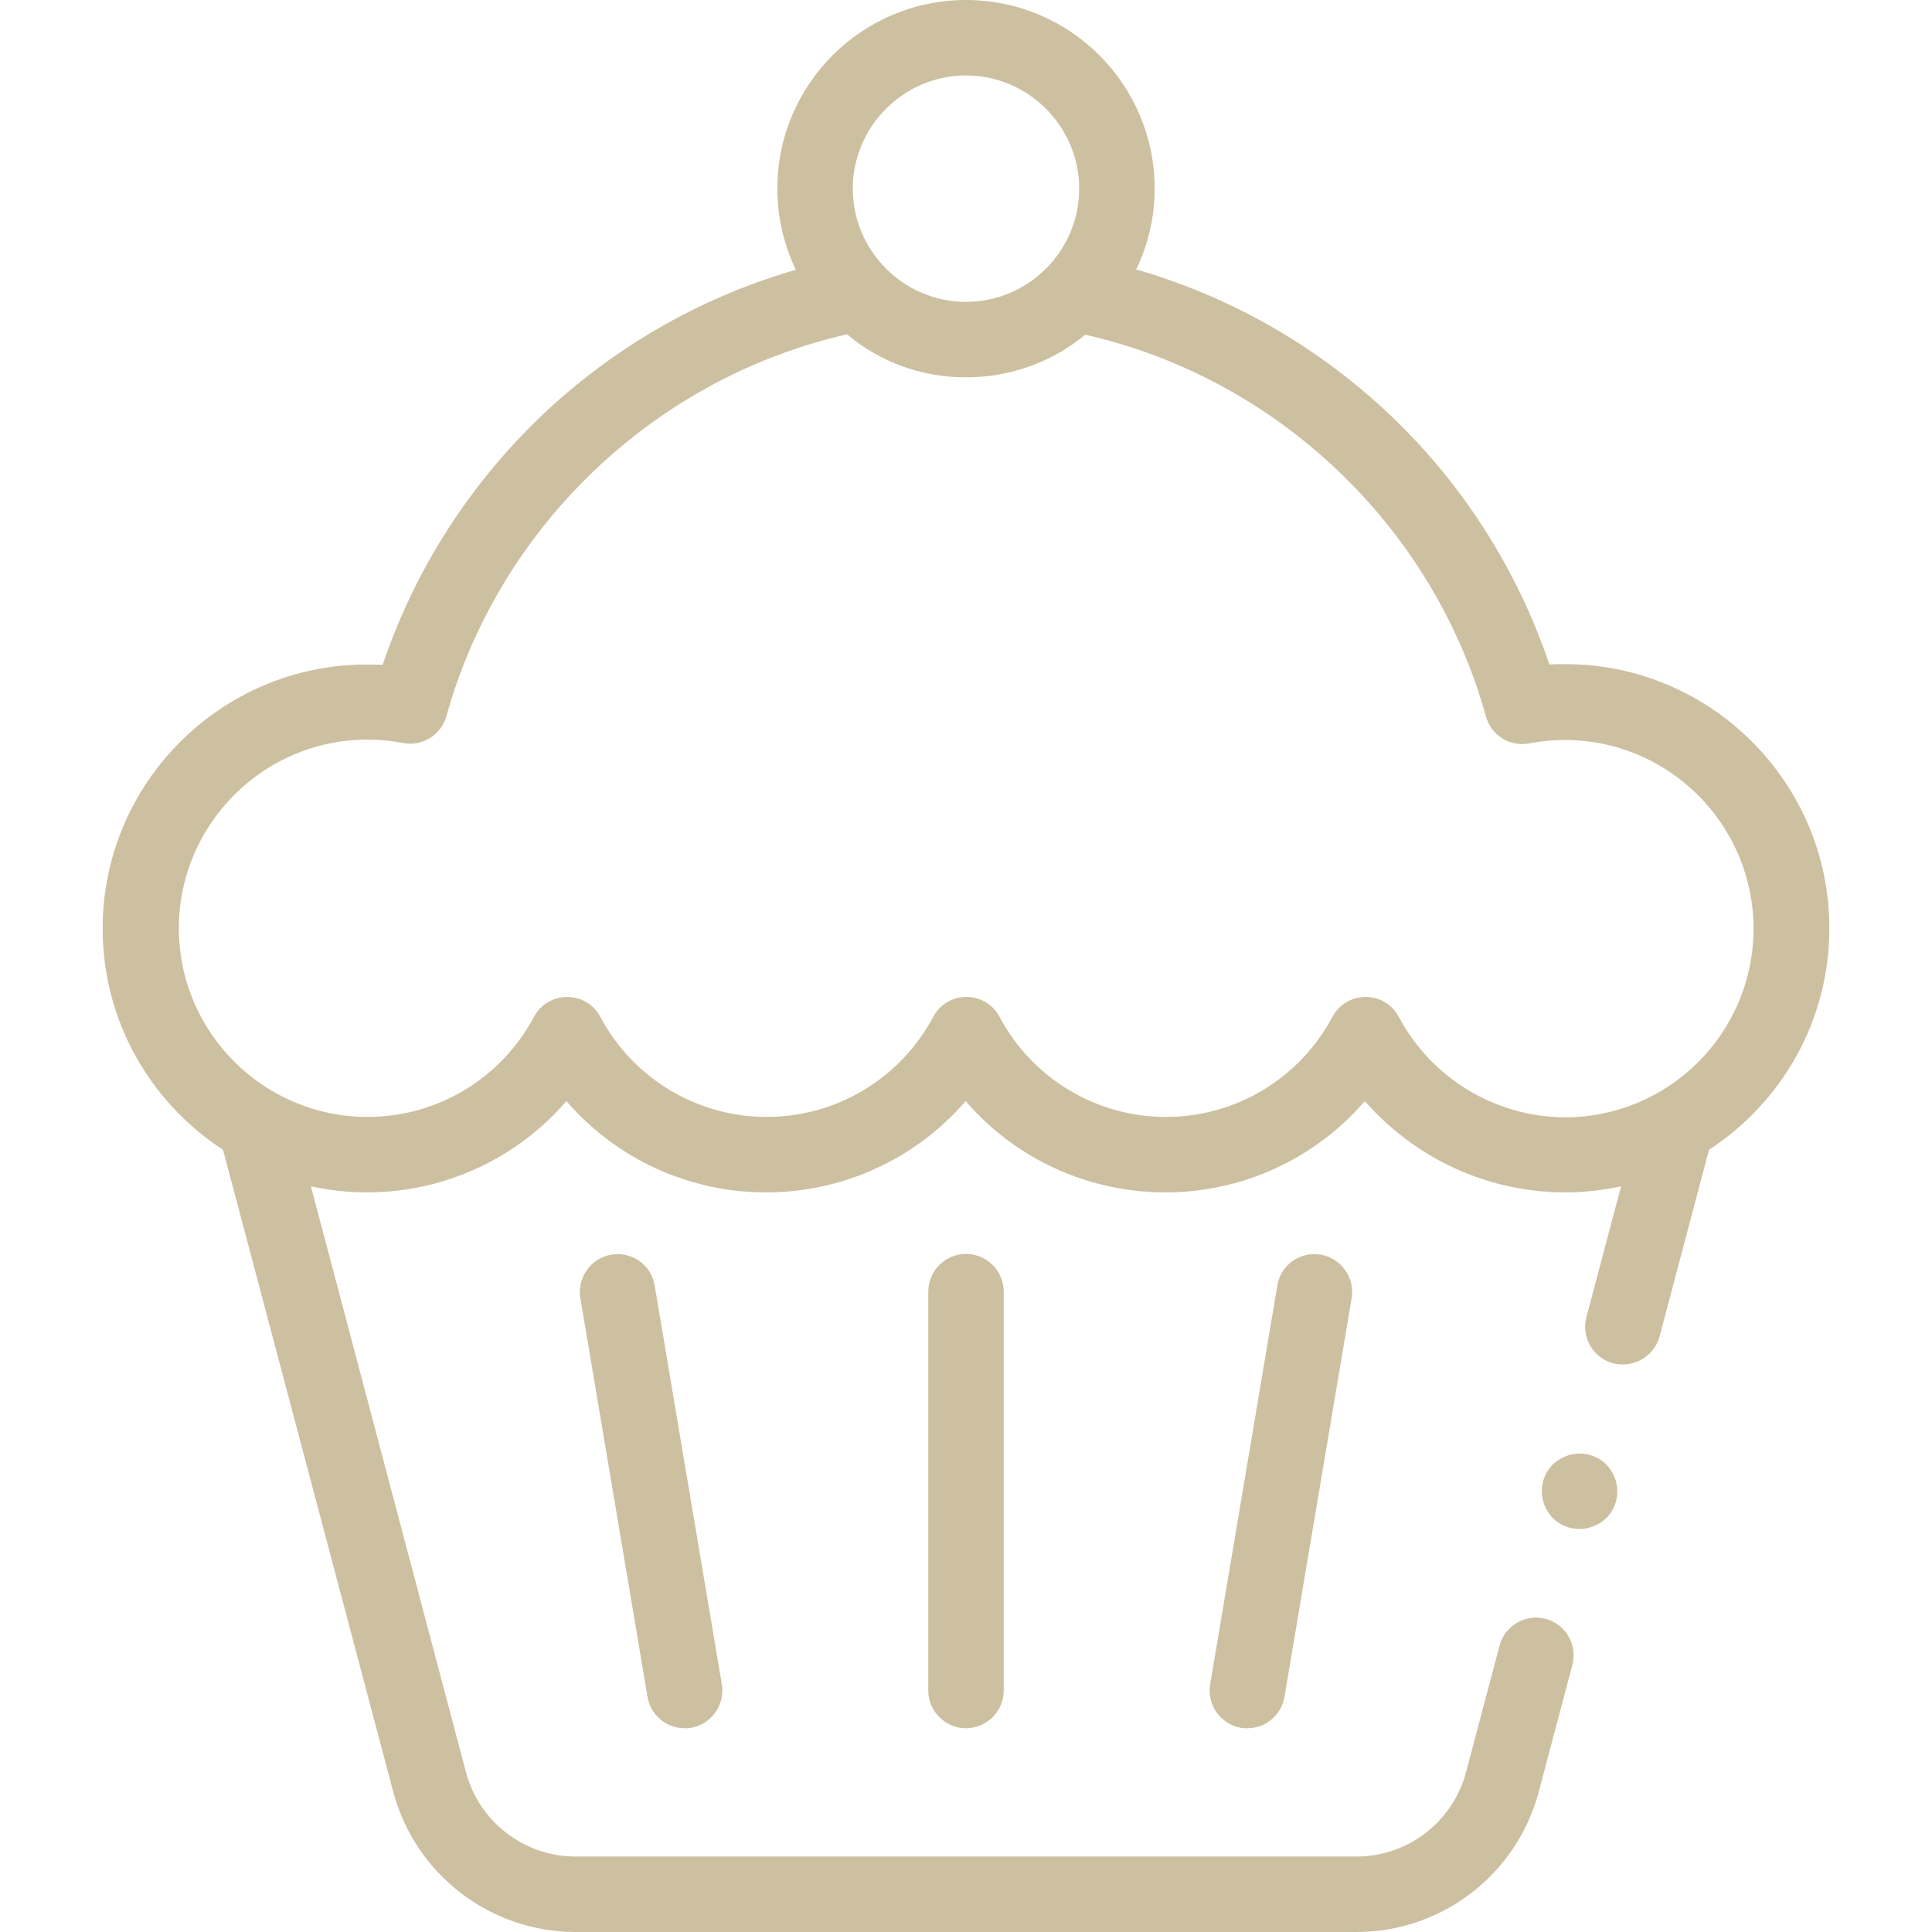
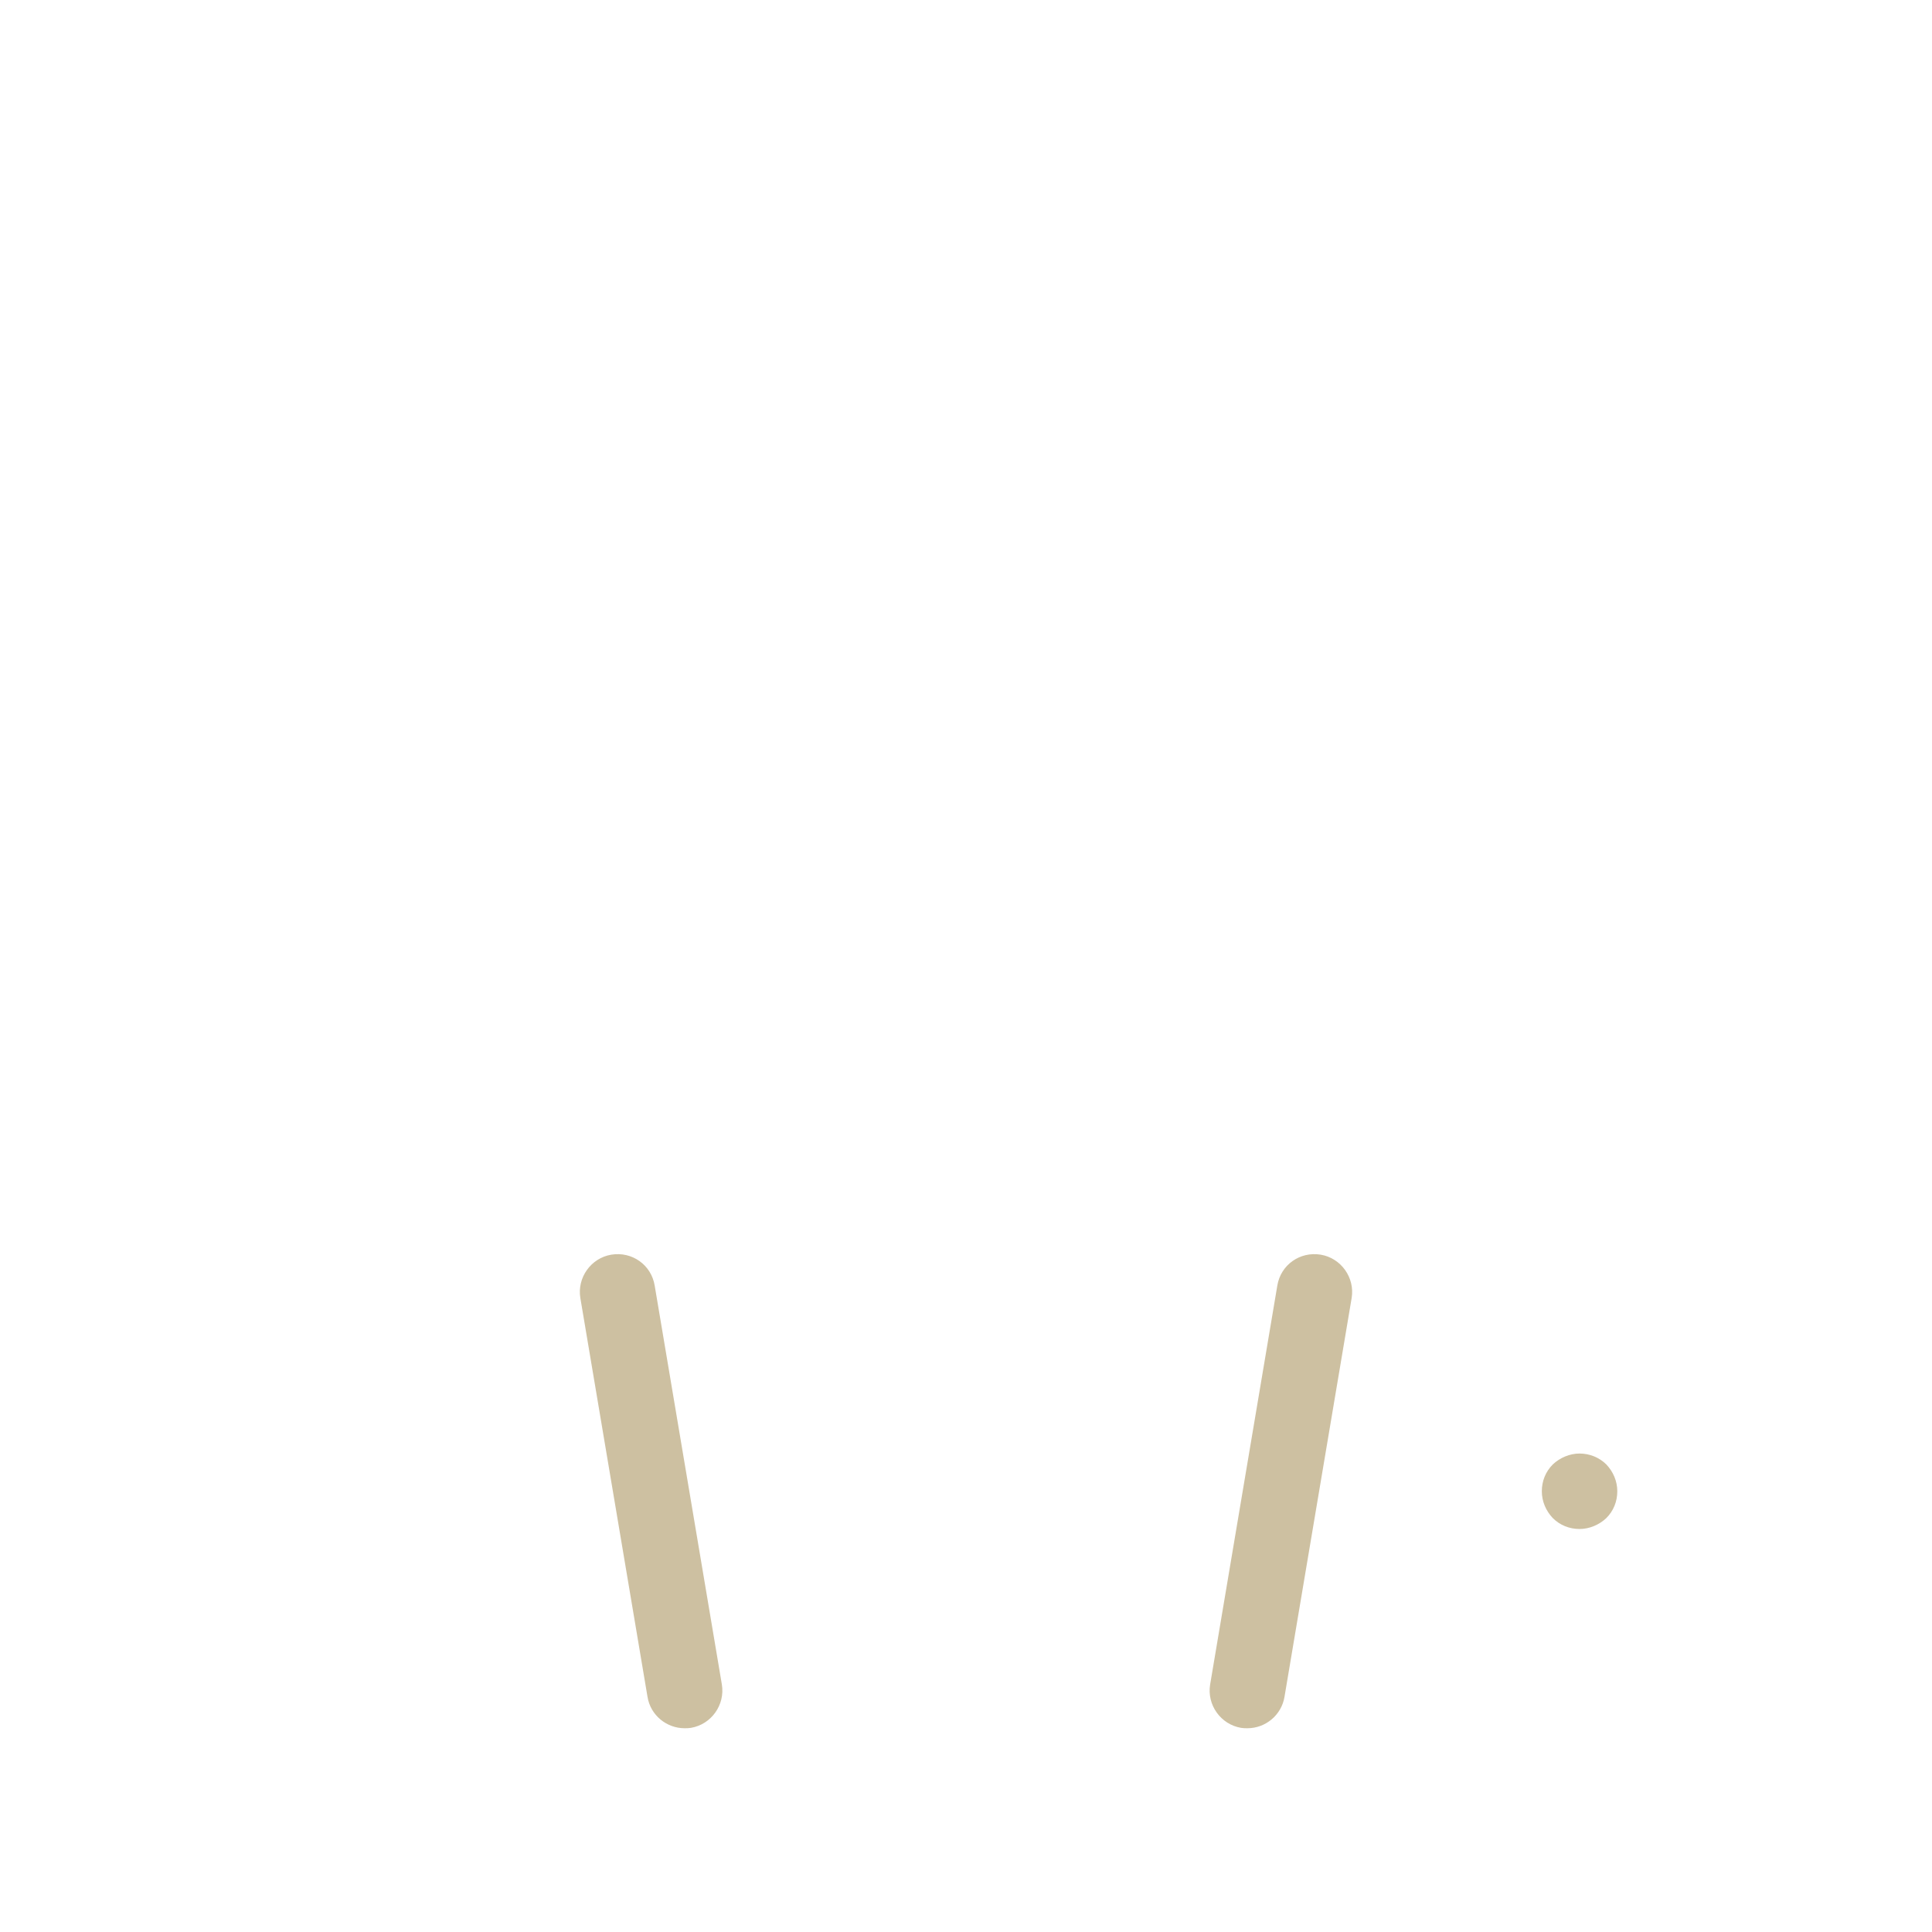
<svg xmlns="http://www.w3.org/2000/svg" version="1.1" id="Capa_1" x="0px" y="0px" viewBox="0 0 512 512" style="enable-background:new 0 0 512 512;" xml:space="preserve">
  <style type="text/css">
	.st0{fill:#CDC0A1;}
</style>
  <g id="XMLID_1124_">
    <g id="XMLID_198_">
      <g id="XMLID_200_">
-         <path id="XMLID_242_" class="st0" d="M246,342.3V448c0,5.5,4.5,10,10,10c5.5,0,10-4.5,10-10V342.3c0-5.5-4.5-10-10-10     C250.5,332.3,246,336.8,246,342.3z" />
        <path id="XMLID_229_" class="st0" d="M338.5,340.7l-17.8,105.7c-0.9,5.4,2.8,10.6,8.2,11.5c0.6,0.1,1.1,0.1,1.7,0.1     c4.8,0,9-3.5,9.8-8.3L358.2,344c0.9-5.4-2.8-10.6-8.2-11.5C344.5,331.6,339.4,335.2,338.5,340.7z" />
        <path id="XMLID_226_" class="st0" d="M162,332.5c-5.4,0.9-9.1,6.1-8.2,11.5l17.8,105.7c0.8,4.9,5.1,8.3,9.8,8.3     c0.6,0,1.1,0,1.7-0.1c5.4-0.9,9.1-6.1,8.2-11.5l-17.8-105.7C172.6,335.2,167.5,331.6,162,332.5z" />
-         <path id="XMLID_858_" class="st0" d="M484.8,246c0-38.6-31.4-70-70-70c-1.4,0-2.8,0-4.2,0.1c-8.7-25.8-23.8-49.2-44-67.8     c-18.8-17.3-41.2-29.9-65.5-36.9C304.2,65,306,57.7,306,50c0-27.6-22.4-50-50-50s-50,22.4-50,50c0,7.7,1.8,15,4.9,21.5     c-24.3,7-46.7,19.6-65.5,36.9c-20.2,18.7-35.3,42-44,67.8c-1.4-0.1-2.8-0.1-4.2-0.1c-38.6,0-70,31.4-70,70     c0,24.5,12.7,46.1,31.9,58.6l45.1,170.1c5.8,21.9,25.7,37.2,48.3,37.2h207c22.7,0,42.5-15.3,48.3-37.2l8.9-33.6     c1.4-5.3-1.8-10.8-7.1-12.2c-5.3-1.4-10.8,1.8-12.2,7.1l-8.9,33.6c-3.5,13.1-15.4,22.3-29,22.3h-207c-13.6,0-25.5-9.2-29-22.3     L82.4,314.4c4.8,1,9.7,1.6,14.8,1.6c20.6,0,39.8-9,52.9-24.2c13.1,15.2,32.3,24.2,52.9,24.2s39.8-9,52.9-24.2     c13.1,15.2,32.3,24.2,52.9,24.2c20.6,0,39.8-9,52.9-24.2C375,307,394.2,316,414.8,316c5.1,0,10-0.6,14.8-1.6l-9.2,34.7     c-1.4,5.3,1.8,10.8,7.1,12.2c0.9,0.2,1.7,0.3,2.6,0.3c4.4,0,8.5-3,9.7-7.4l13.1-49.5C472.1,292.2,484.8,270.6,484.8,246     L484.8,246z M256,20c16.5,0,30,13.5,30,30s-13.5,30-30,30s-30-13.5-30-30S239.5,20,256,20z M370.7,269.5     c-1.7-3.3-5.1-5.3-8.8-5.3s-7.1,2-8.8,5.3c-8.7,16.3-25.6,26.5-44.1,26.5c-18.5,0-35.4-10.2-44.1-26.5c-1.7-3.3-5.1-5.3-8.8-5.3     s-7.1,2-8.8,5.3c-8.7,16.3-25.6,26.5-44.1,26.5s-35.4-10.2-44.1-26.5c-1.7-3.3-5.1-5.3-8.8-5.3s-7.1,2-8.8,5.3     c-8.7,16.3-25.6,26.5-44.1,26.5c-27.5,0-50-22.4-50-50c0-27.5,22.4-50,50-50c3.1,0,6.3,0.3,9.4,0.9c5.1,1,10.1-2.1,11.5-7.1     c14-50.4,55.4-89.7,106.2-101.2C233,95.8,244,100,256,100s23-4.2,31.6-11.3c50.8,11.5,92.2,50.7,106.2,101.2     c1.4,5,6.4,8.1,11.5,7.1c3.1-0.6,6.3-0.9,9.4-0.9c27.5,0,50,22.4,50,50s-22.4,50-50,50C396.3,296,379.4,285.8,370.7,269.5     L370.7,269.5z" />
        <path id="XMLID_1089_" class="st0" d="M418.6,385.2c-2.6,0-5.2,1.1-7.1,2.9c-1.9,1.9-2.9,4.4-2.9,7.1s1.1,5.2,2.9,7.1     c1.9,1.9,4.4,2.9,7.1,2.9c2.6,0,5.2-1.1,7.1-2.9c1.9-1.9,2.9-4.4,2.9-7.1s-1.1-5.2-2.9-7.1C423.8,386.2,421.2,385.2,418.6,385.2z     " />
      </g>
    </g>
  </g>
</svg>